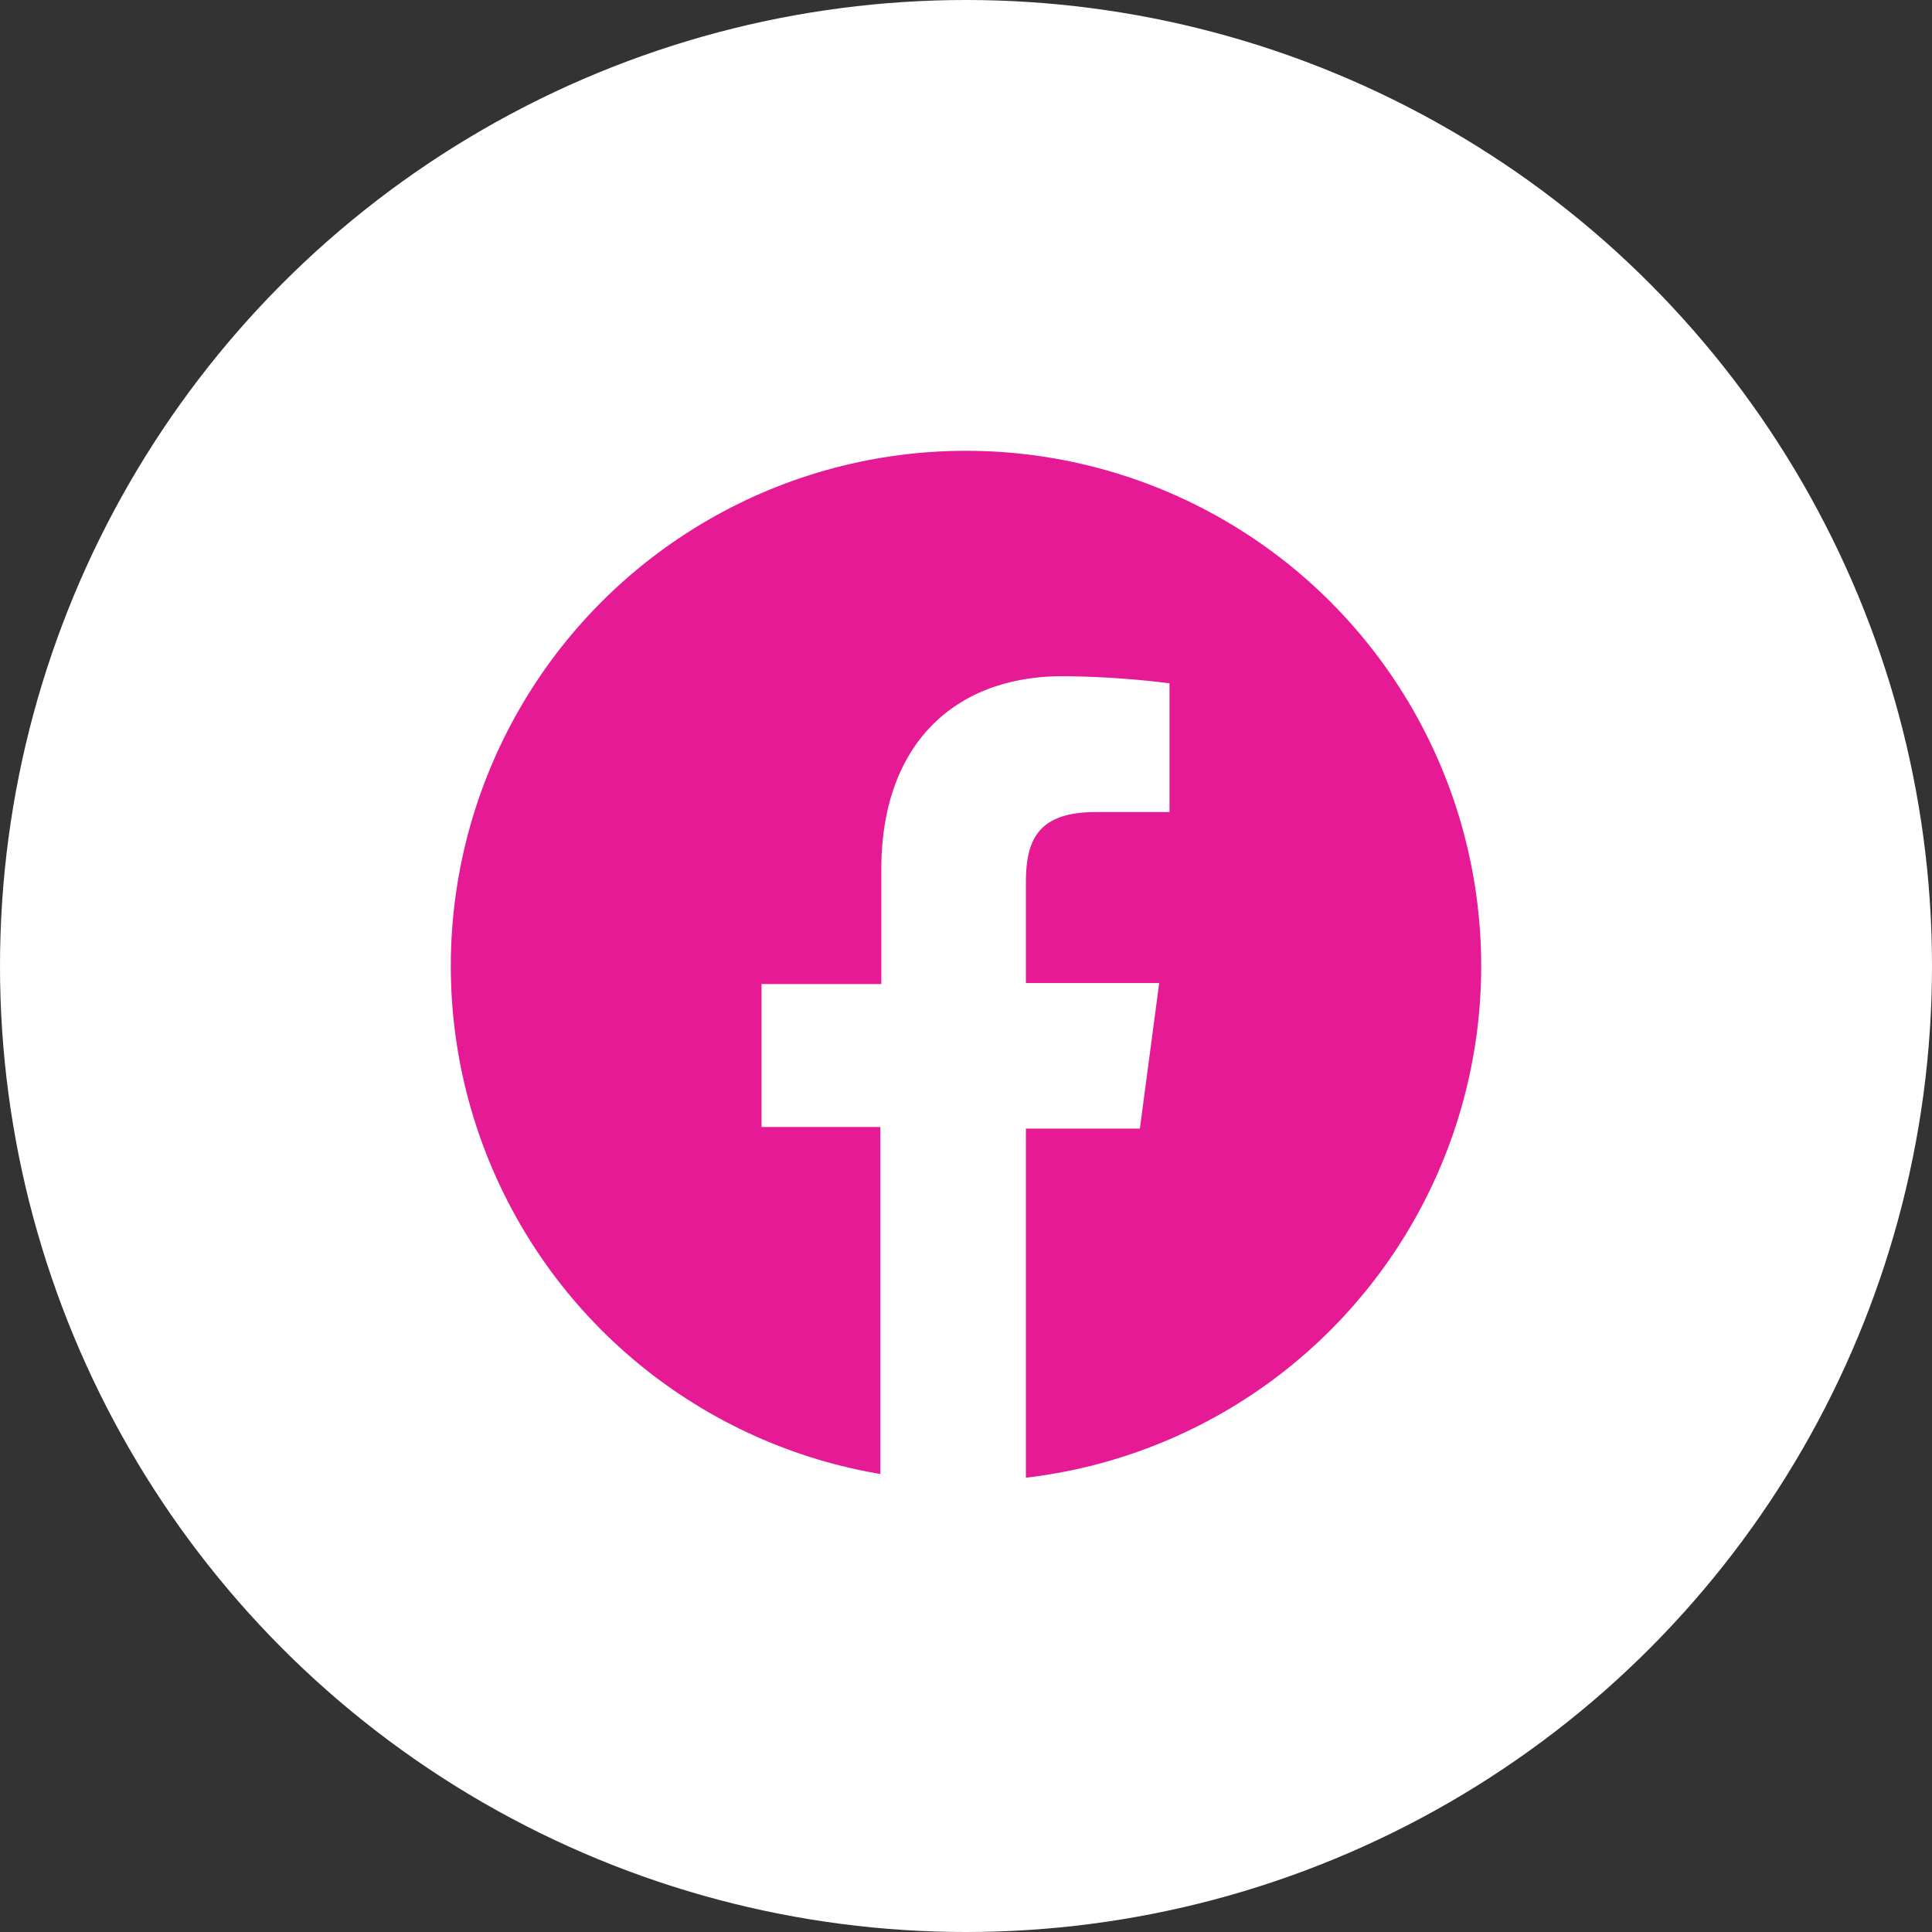
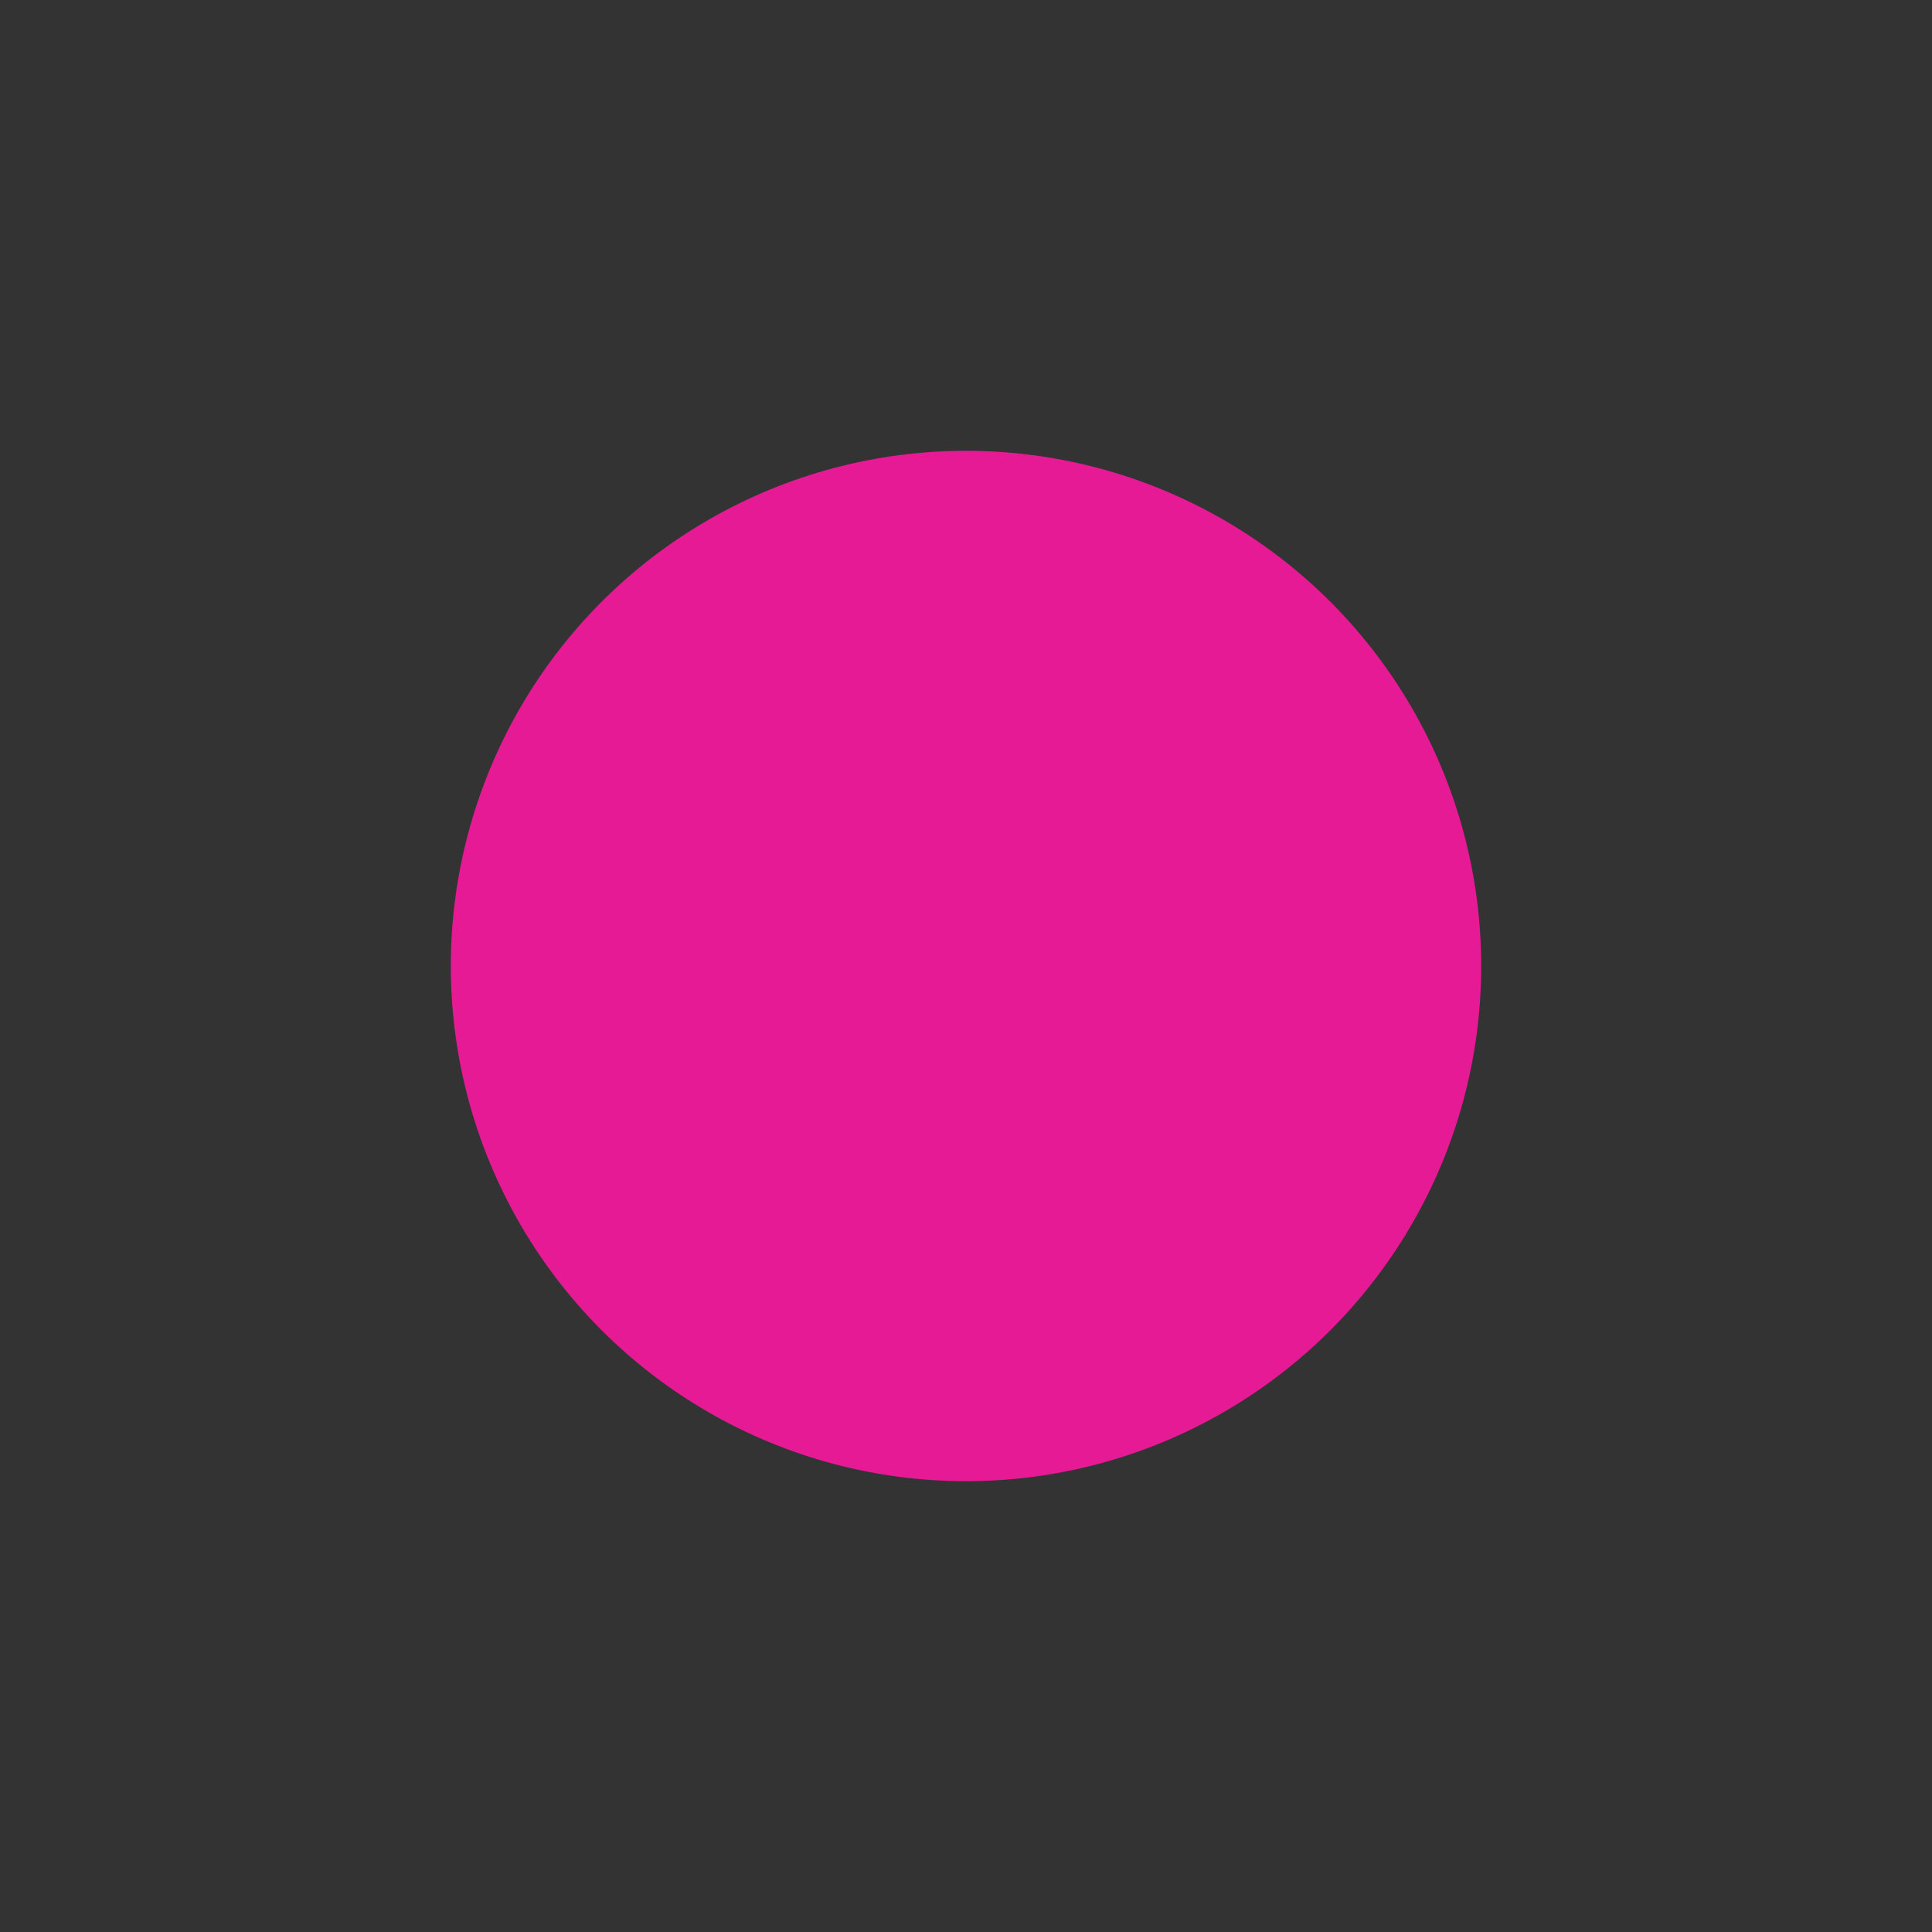
<svg xmlns="http://www.w3.org/2000/svg" viewBox="0 0 60 60">
  <rect x="0" y="0" width="60" height="60" fill="#333333" stroke="none" />
  <defs>
    <style>.cls-1{fill:#fff;}.cls-2{fill:#e51a94;}</style>
  </defs>
  <g id="Layer_2" data-name="Layer 2">
    <g id="Layer_1-2" data-name="Layer 1">
-       <circle class="cls-1" cx="30" cy="30" r="30" />
      <circle class="cls-2" cx="30" cy="30" r="16" />
-       <path class="cls-1" d="M34,25.22h2.32v-4A28.57,28.57,0,0,0,33,21c-3.34,0-5.63,2.1-5.63,6v3.56H23.65V35h3.69V46.41h4.52V35.05H35.4L36,30.53H31.86V27.42c0-1.31.35-2.2,2.17-2.2Z" />
    </g>
  </g>
</svg>